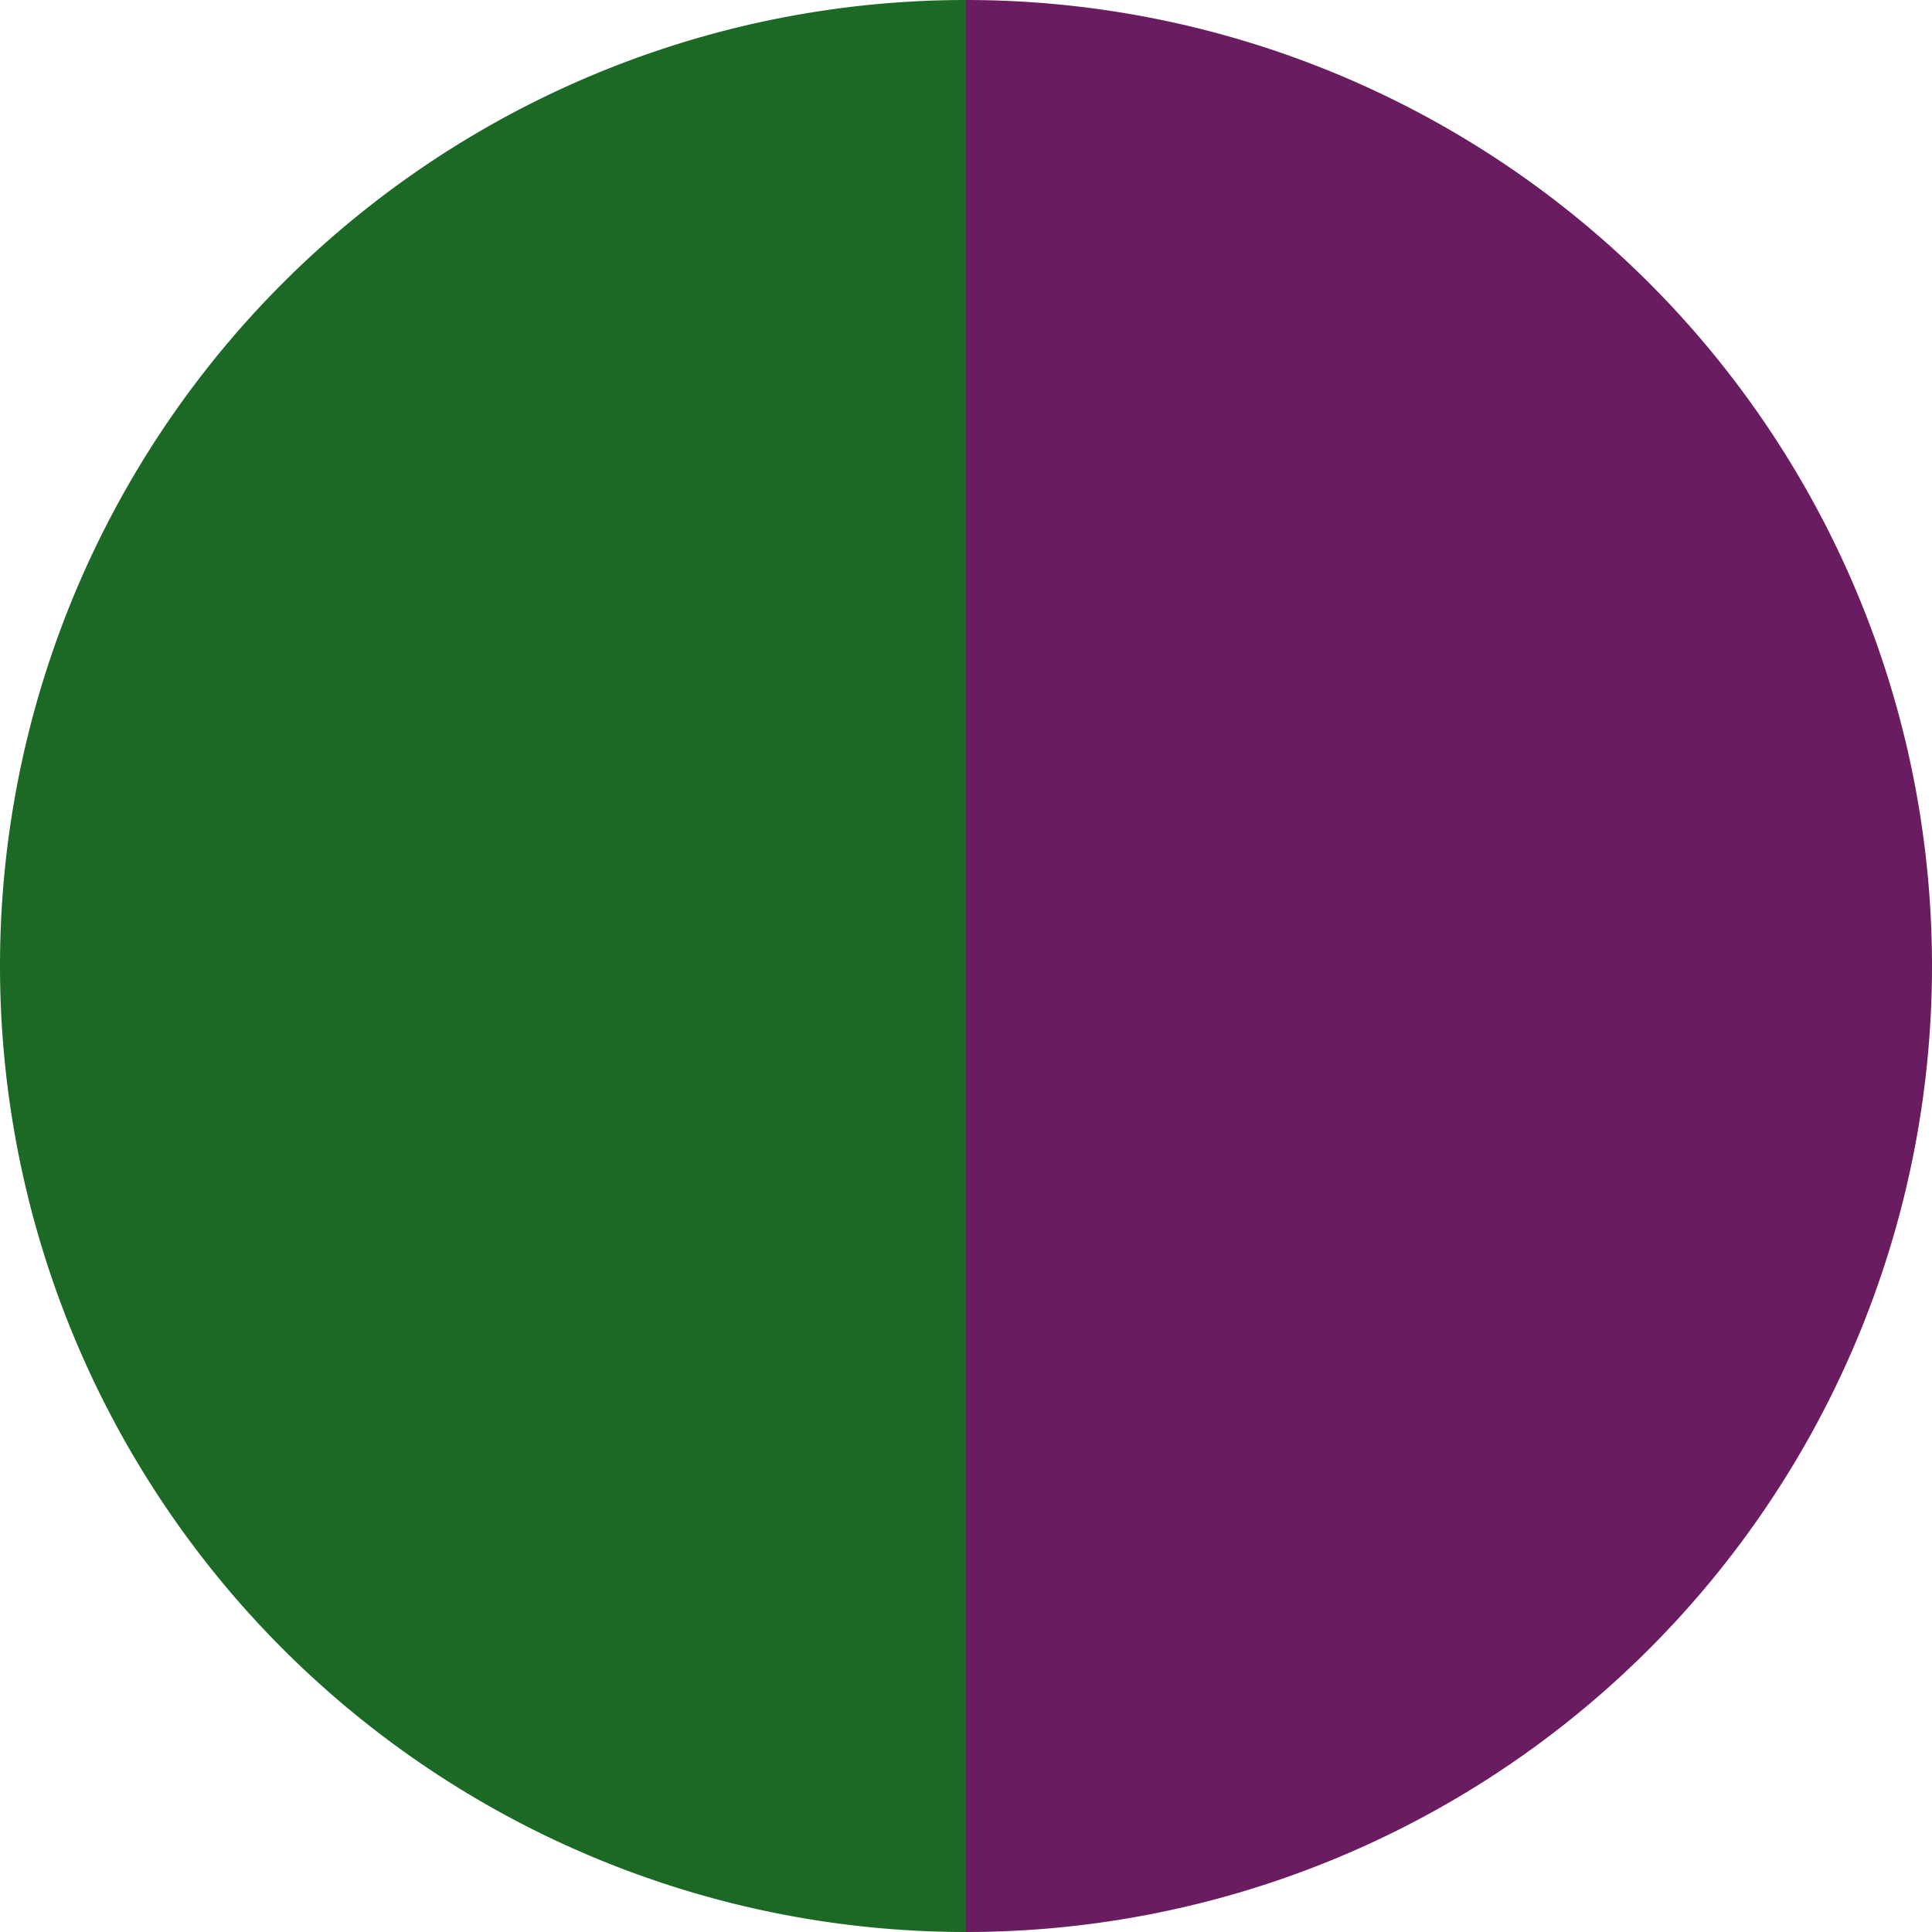
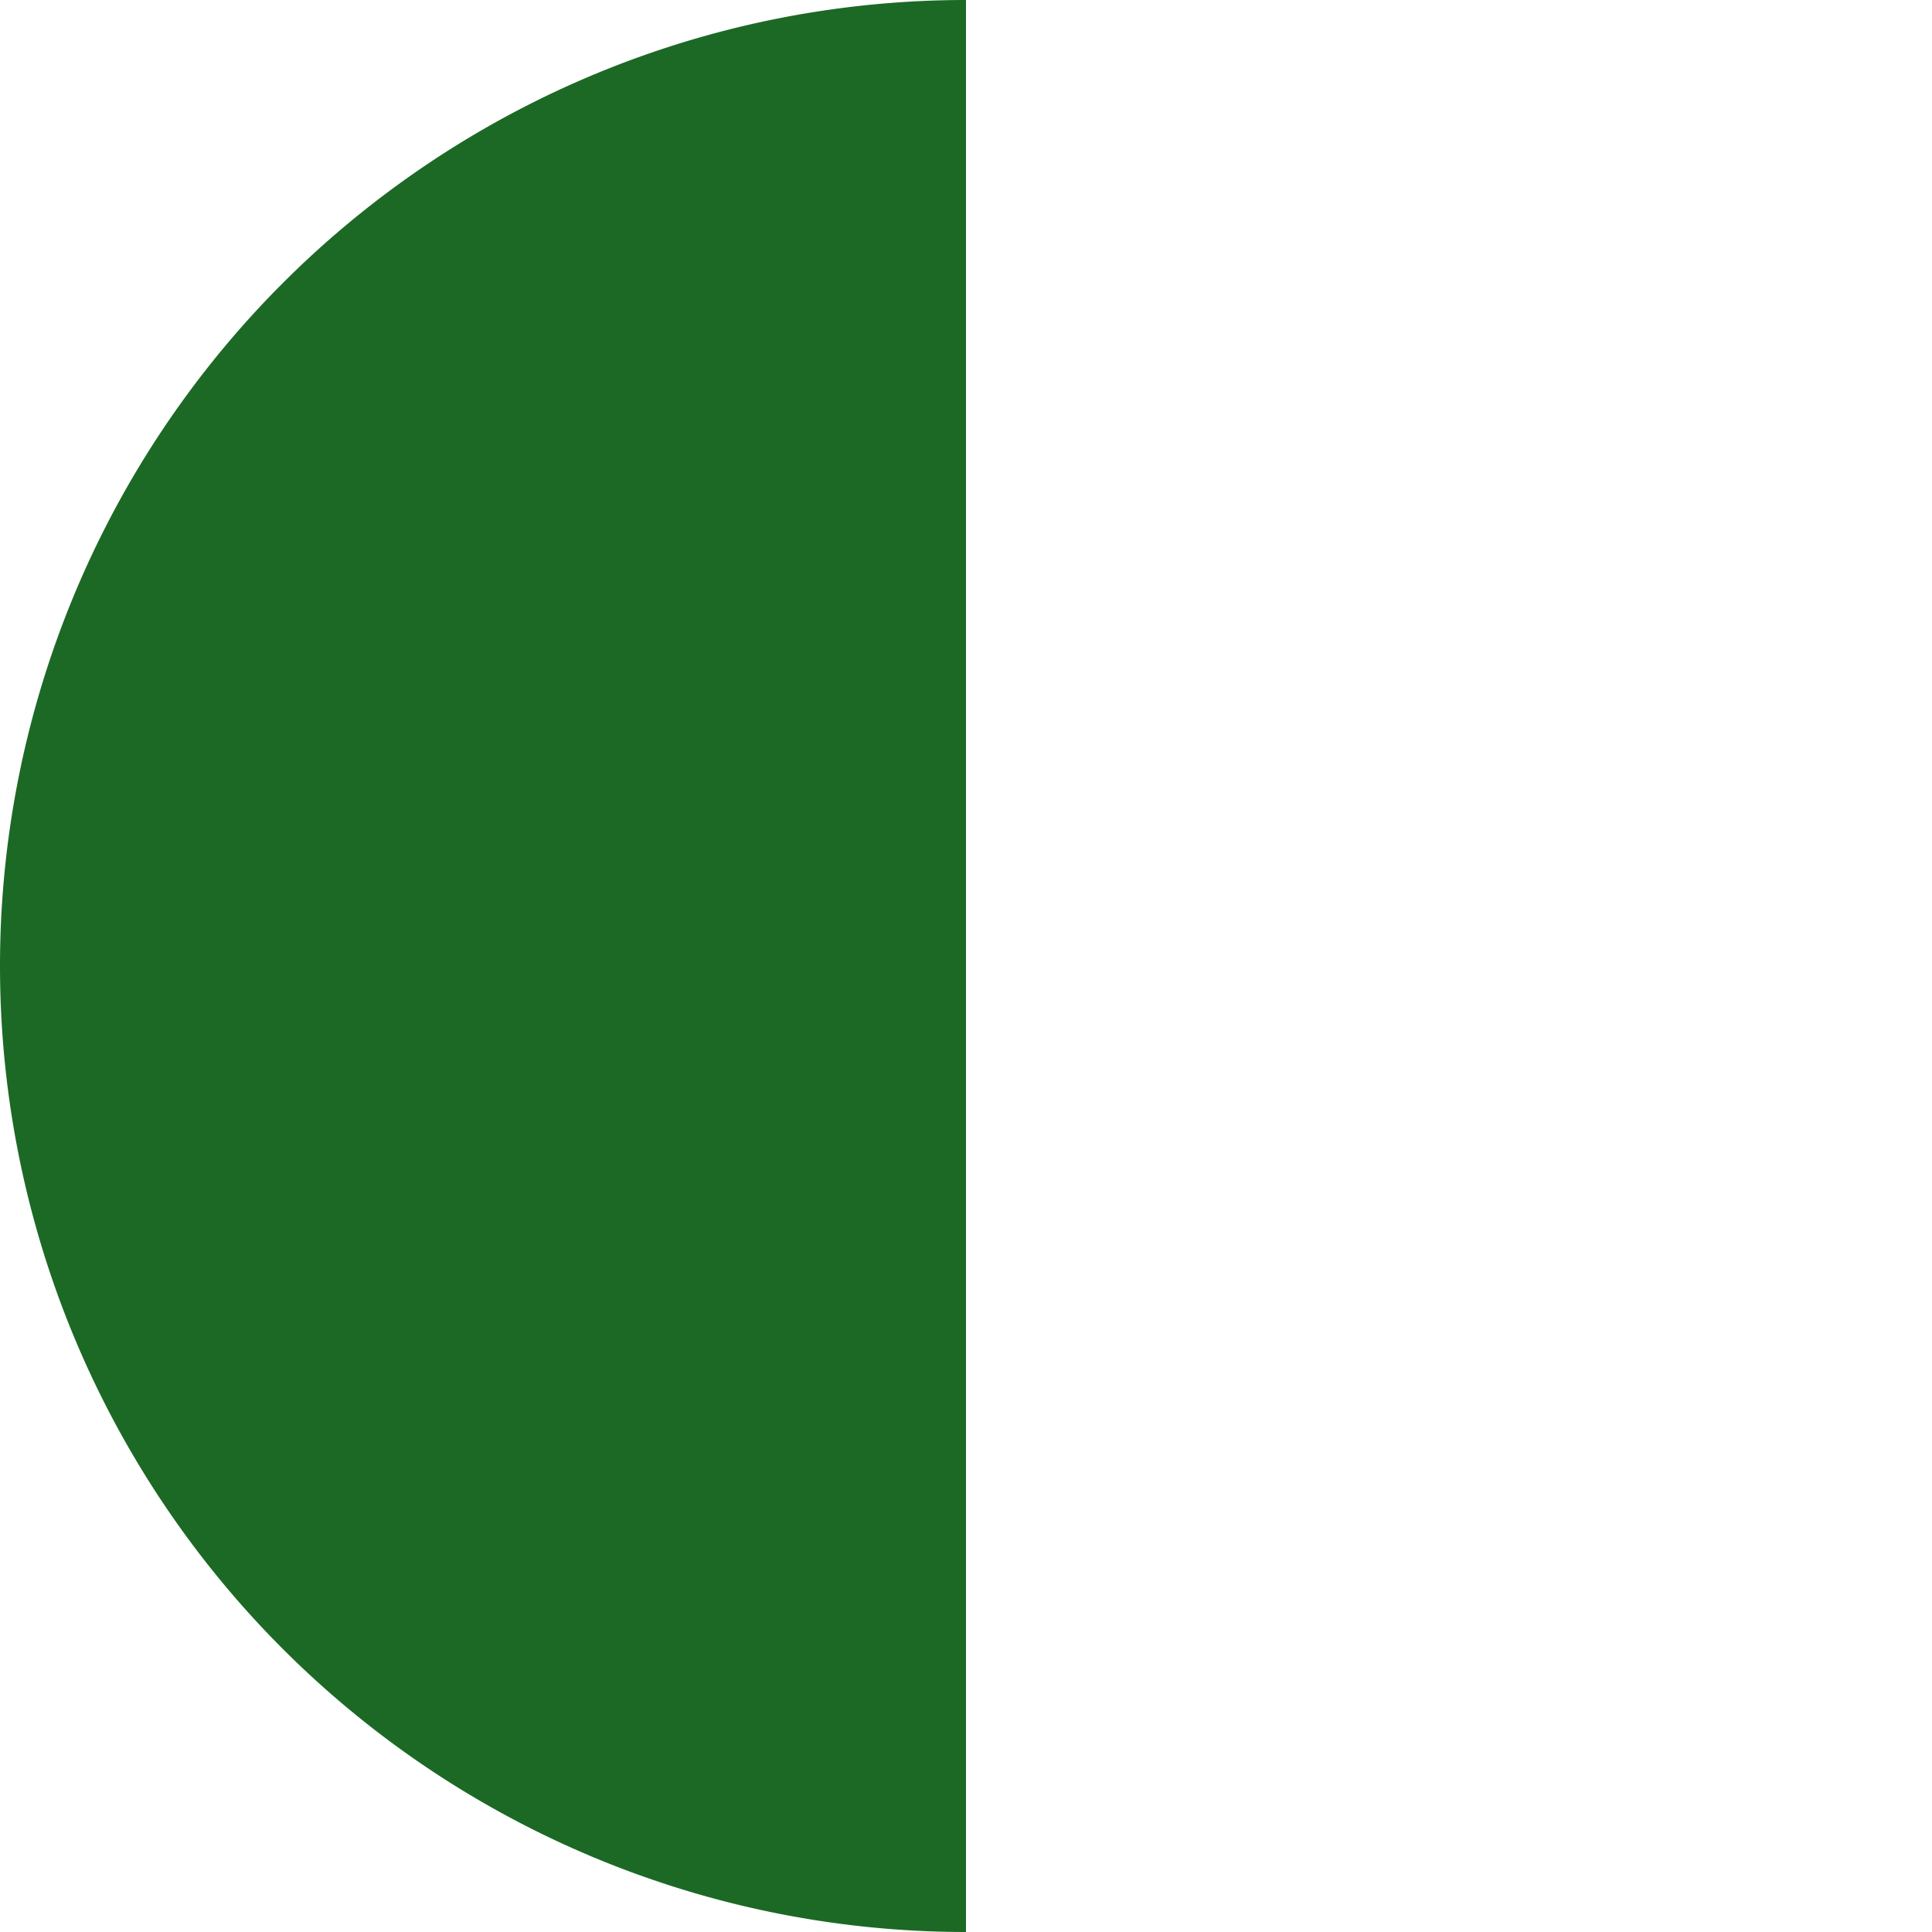
<svg xmlns="http://www.w3.org/2000/svg" width="500" height="500" viewBox="-1 -1 2 2">
-   <path d="M 0 -1               A 1,1 0 0,1 0 1             L 0,0              z" fill="#691c5f" />
  <path d="M 0 1               A 1,1 0 0,1 -0 -1             L 0,0              z" fill="#1c6925" />
</svg>